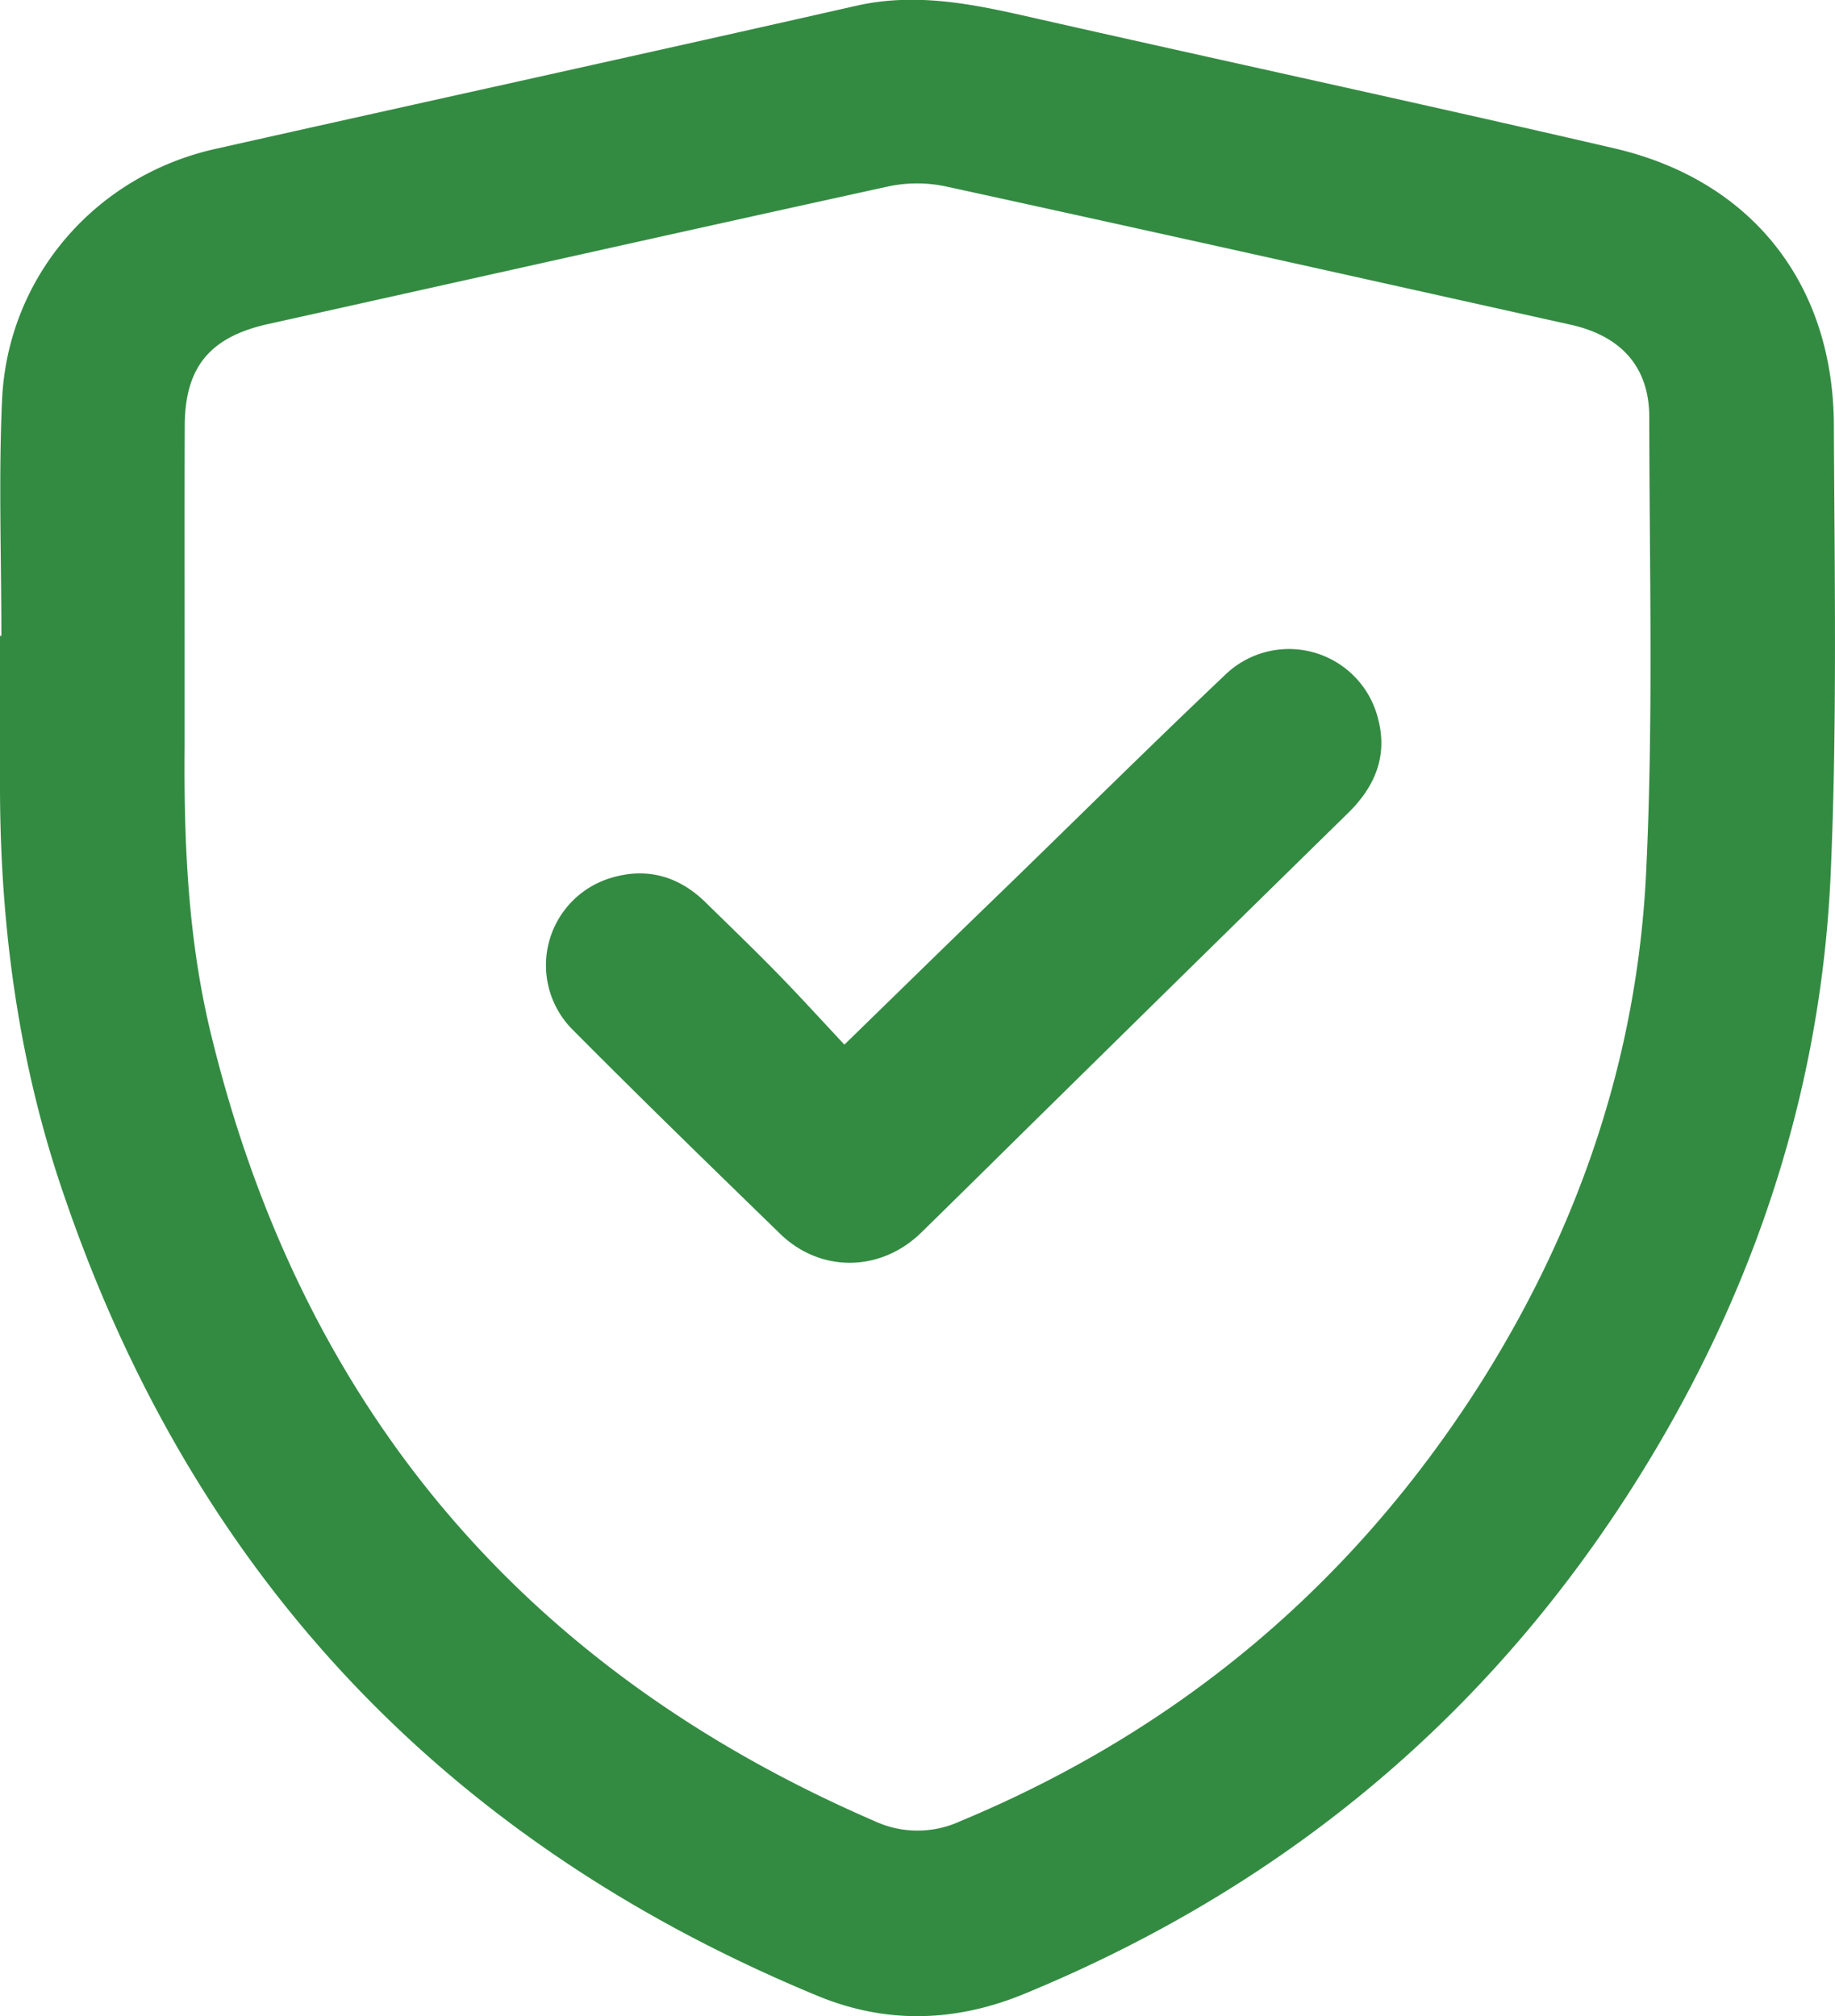
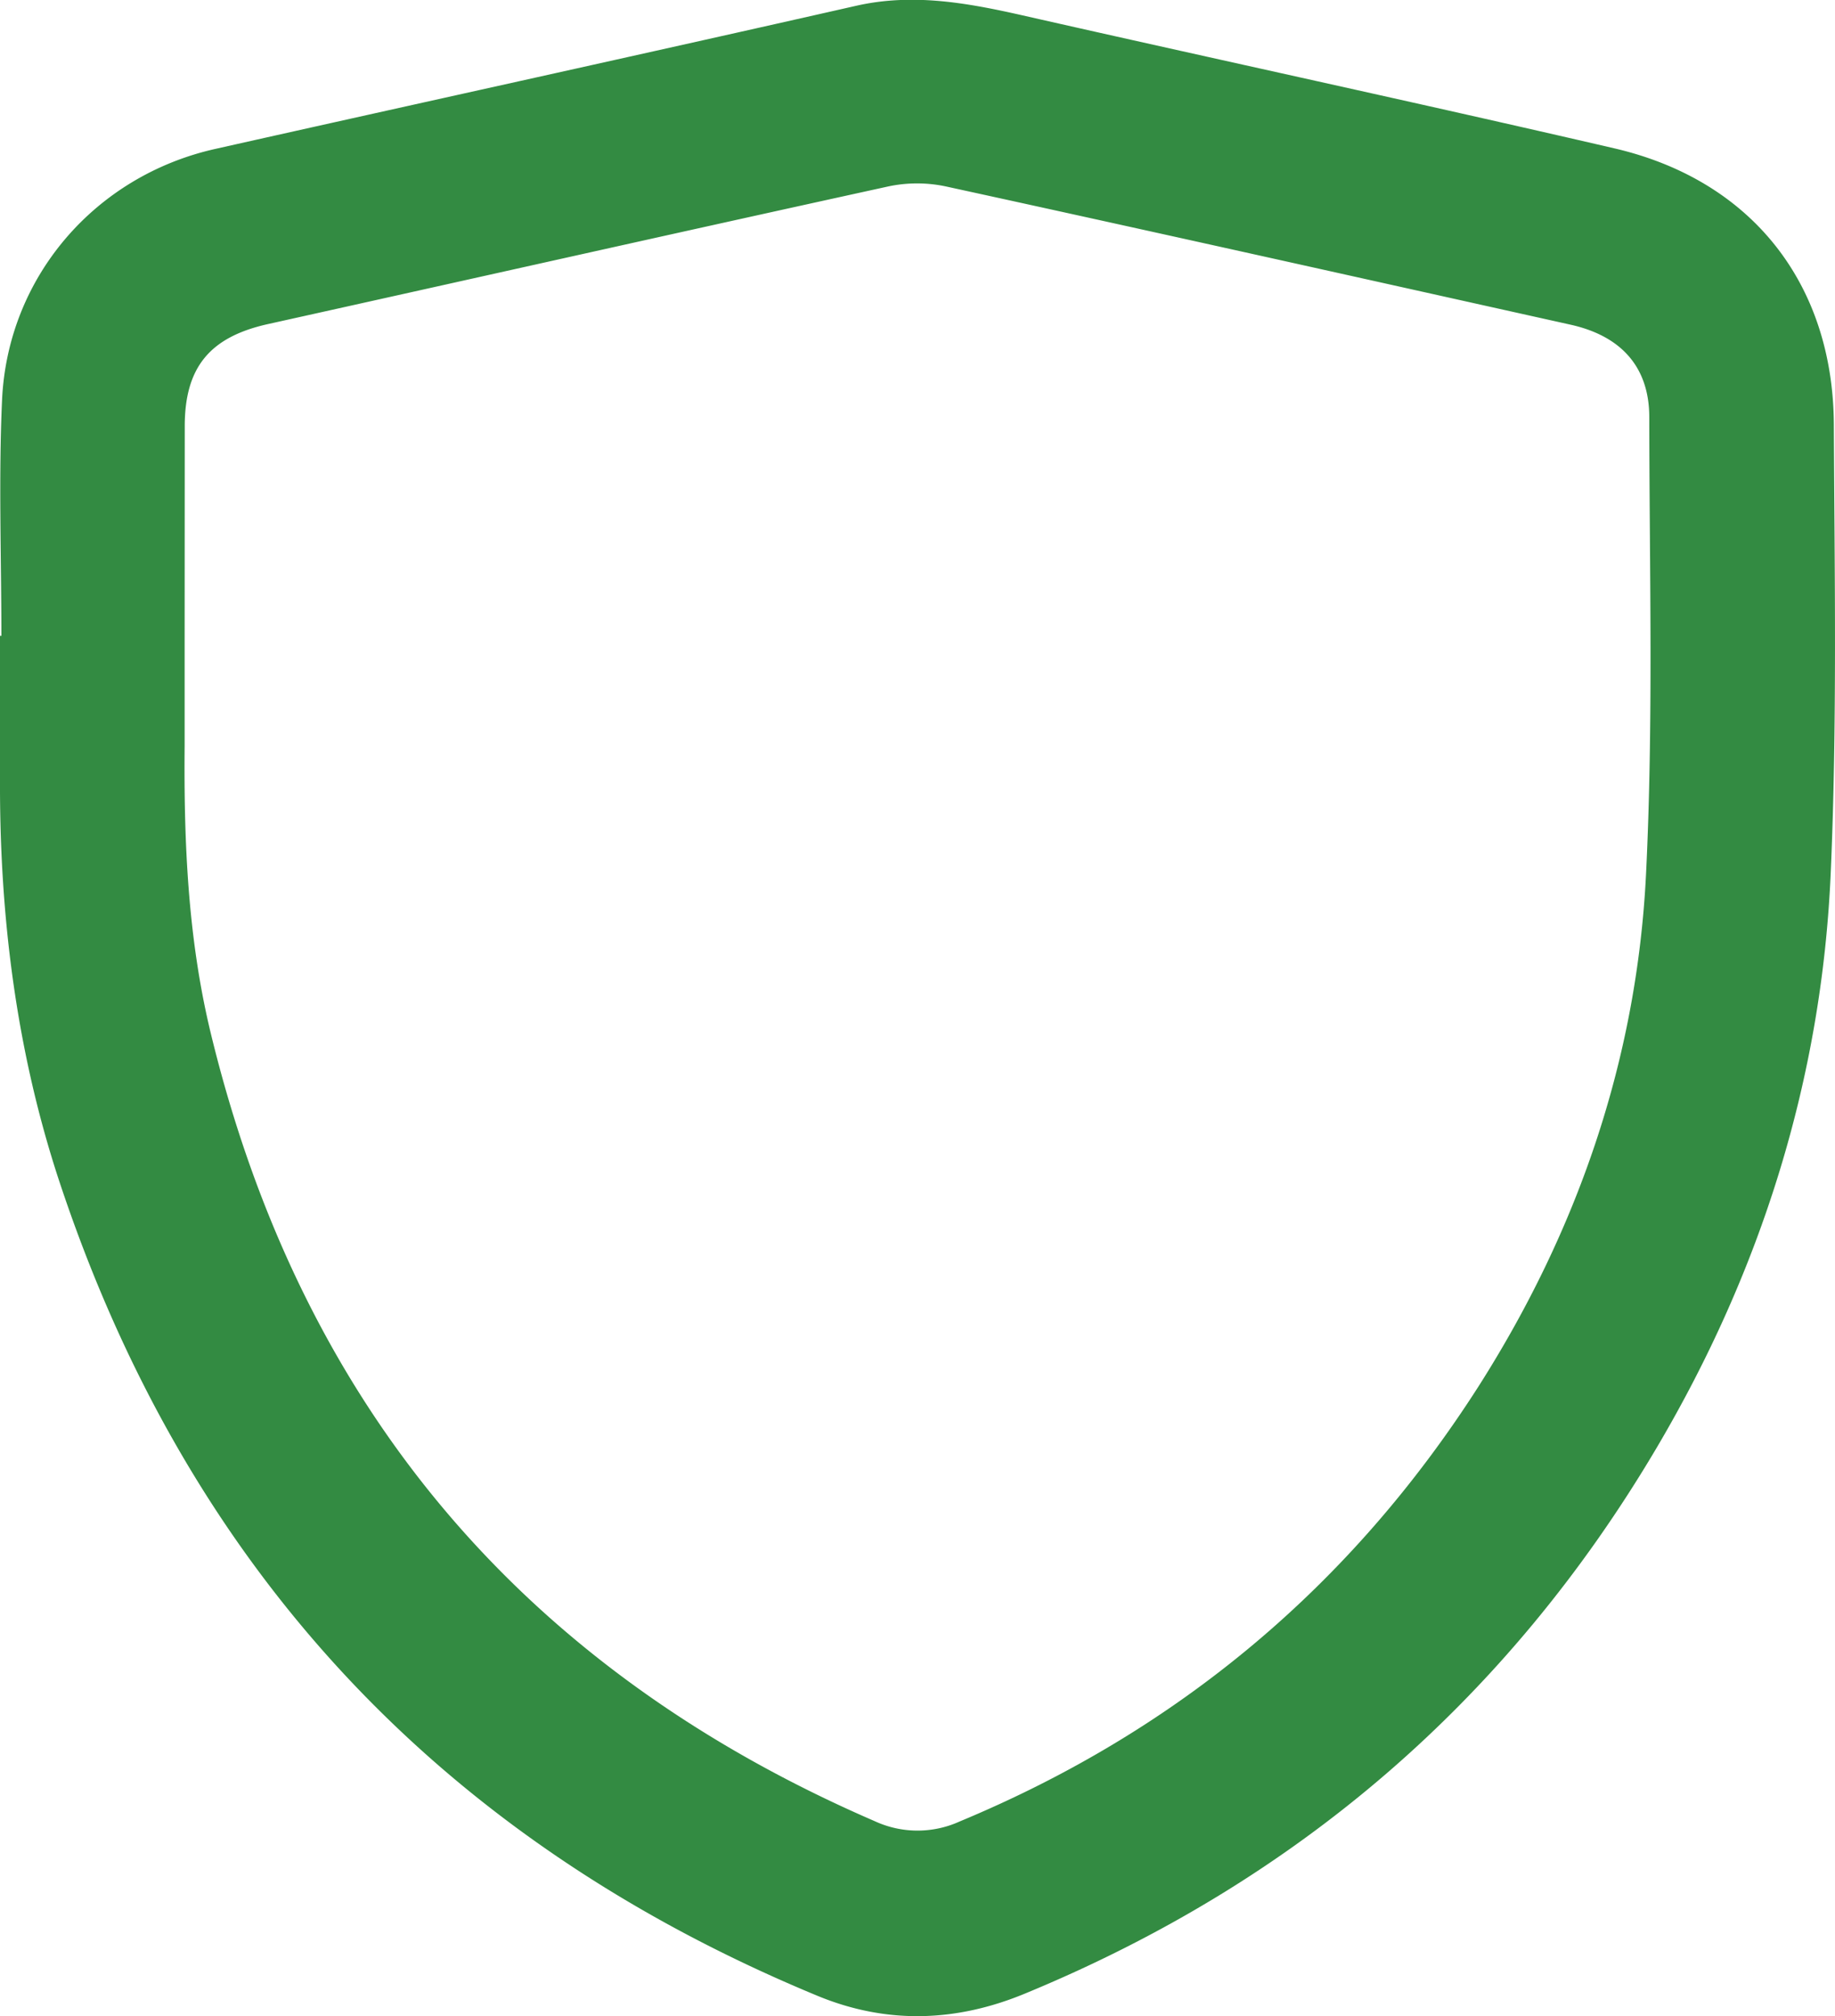
<svg xmlns="http://www.w3.org/2000/svg" viewBox="0 0 319.83 351.45">
  <defs>
    <style>.cls-1{fill:#338b42;}</style>
  </defs>
  <g id="Layer_2" data-name="Layer 2">
    <g id="Layer_1-2" data-name="Layer 1">
-       <path class="cls-1" d="M.24,110.84c0-13.72-.5-27.46.12-41.16,1-21.41,16.2-39,37.12-43.71C74.73,17.61,112,9.45,149.26,1c9.84-2.22,19.25-.51,28.79,1.64C212.48,10.45,247,17.89,281.37,25.86c23.92,5.55,38.15,23.59,38.26,48.2.12,26.07.59,52.17-.55,78.2-1.57,35.79-12.1,69.23-30.33,100.11-26,44-62.77,75.6-110,95.11-12,5-24.17,5.45-36.32.41q-99-41-132.37-142.8C2.78,182.65-.08,159.48,0,135.91c0-8.36,0-16.72,0-25.07ZM32.18,112c0,6,0,12,0,18-.15,16.86.57,33.66,4.56,50.13q23.63,97.5,115.75,137.35a17.75,17.75,0,0,0,14.75.05q57.18-23.78,90.5-75.92c17.3-27.21,27.55-57,29.15-89.16,1.31-26.52.59-53.14.57-79.71,0-8.77-4.91-14.18-13.72-16.14-36.3-8.07-72.59-16.19-108.93-24.11a24.12,24.12,0,0,0-9.94,0c-36.07,7.9-72.1,16-108.15,24-10.08,2.24-14.49,7.46-14.52,17.71C32.15,86.8,32.18,99.4,32.18,112Z" />
-       <path class="cls-1" d="M147.17,182.1c9.6-9.35,18.43-18,27.28-26.55,13-12.61,25.82-25.33,38.94-37.77a16,16,0,0,1,26.85,7.72c1.62,6.4-.65,11.69-5.26,16.21q-25.65,25.14-51.24,50.34c-7.74,7.61-15.44,15.25-23.2,22.84-7.06,6.89-17.53,7-24.53.22-12.07-11.74-24.15-23.47-36-35.41A15.9,15.9,0,0,1,106.61,153c6.24-1.85,11.8-.22,16.45,4.38,4.08,4,8.24,8,12.24,12.09S143,177.63,147.17,182.1Z" />
+       <path class="cls-1" d="M.24,110.84c0-13.72-.5-27.46.12-41.16,1-21.41,16.2-39,37.12-43.71C74.73,17.61,112,9.45,149.26,1c9.84-2.22,19.25-.51,28.79,1.64C212.48,10.45,247,17.89,281.37,25.86c23.92,5.55,38.15,23.59,38.26,48.2.12,26.07.59,52.17-.55,78.2-1.57,35.79-12.1,69.23-30.33,100.11-26,44-62.77,75.6-110,95.11-12,5-24.17,5.45-36.32.41q-99-41-132.37-142.8C2.78,182.65-.08,159.48,0,135.91c0-8.36,0-16.72,0-25.07ZM32.18,112c0,6,0,12,0,18-.15,16.86.57,33.66,4.56,50.13q23.63,97.5,115.75,137.35a17.75,17.75,0,0,0,14.75.05q57.18-23.78,90.5-75.92c17.3-27.21,27.55-57,29.15-89.16,1.31-26.52.59-53.14.57-79.71,0-8.77-4.91-14.18-13.72-16.14-36.3-8.07-72.59-16.19-108.93-24.11a24.12,24.12,0,0,0-9.94,0c-36.07,7.9-72.1,16-108.15,24-10.08,2.24-14.49,7.46-14.52,17.71Z" />
    </g>
  </g>
</svg>